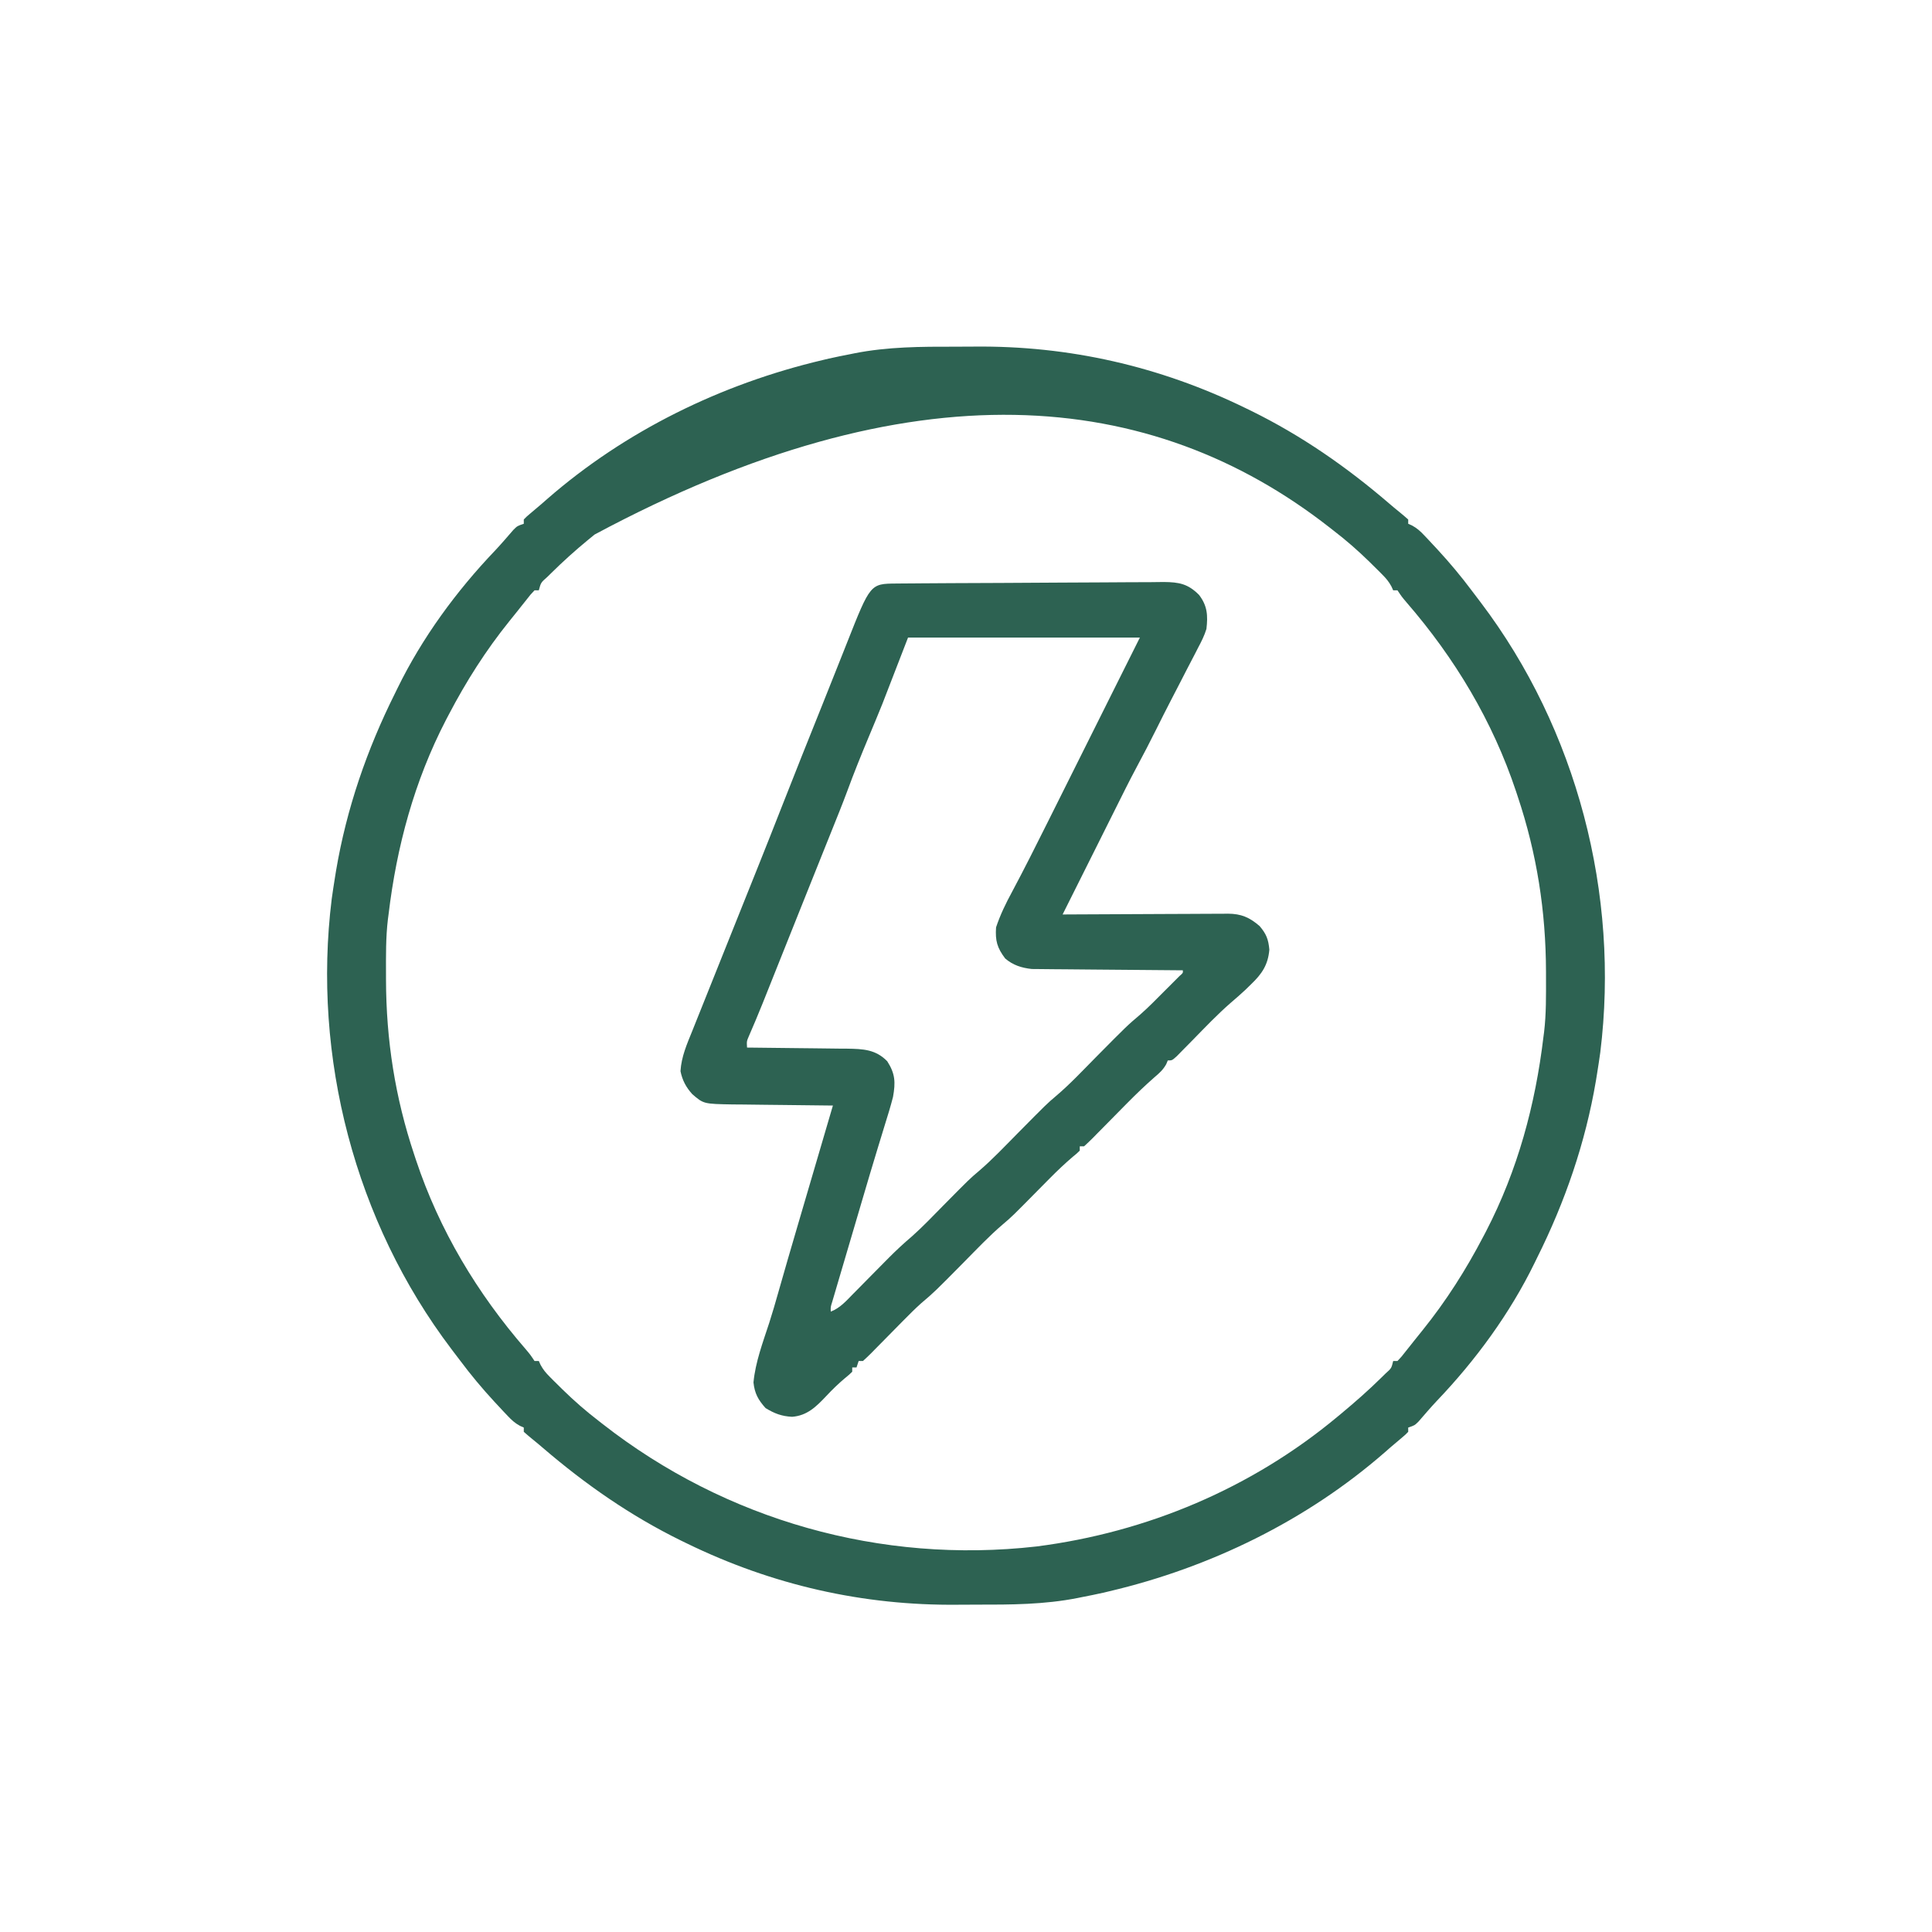
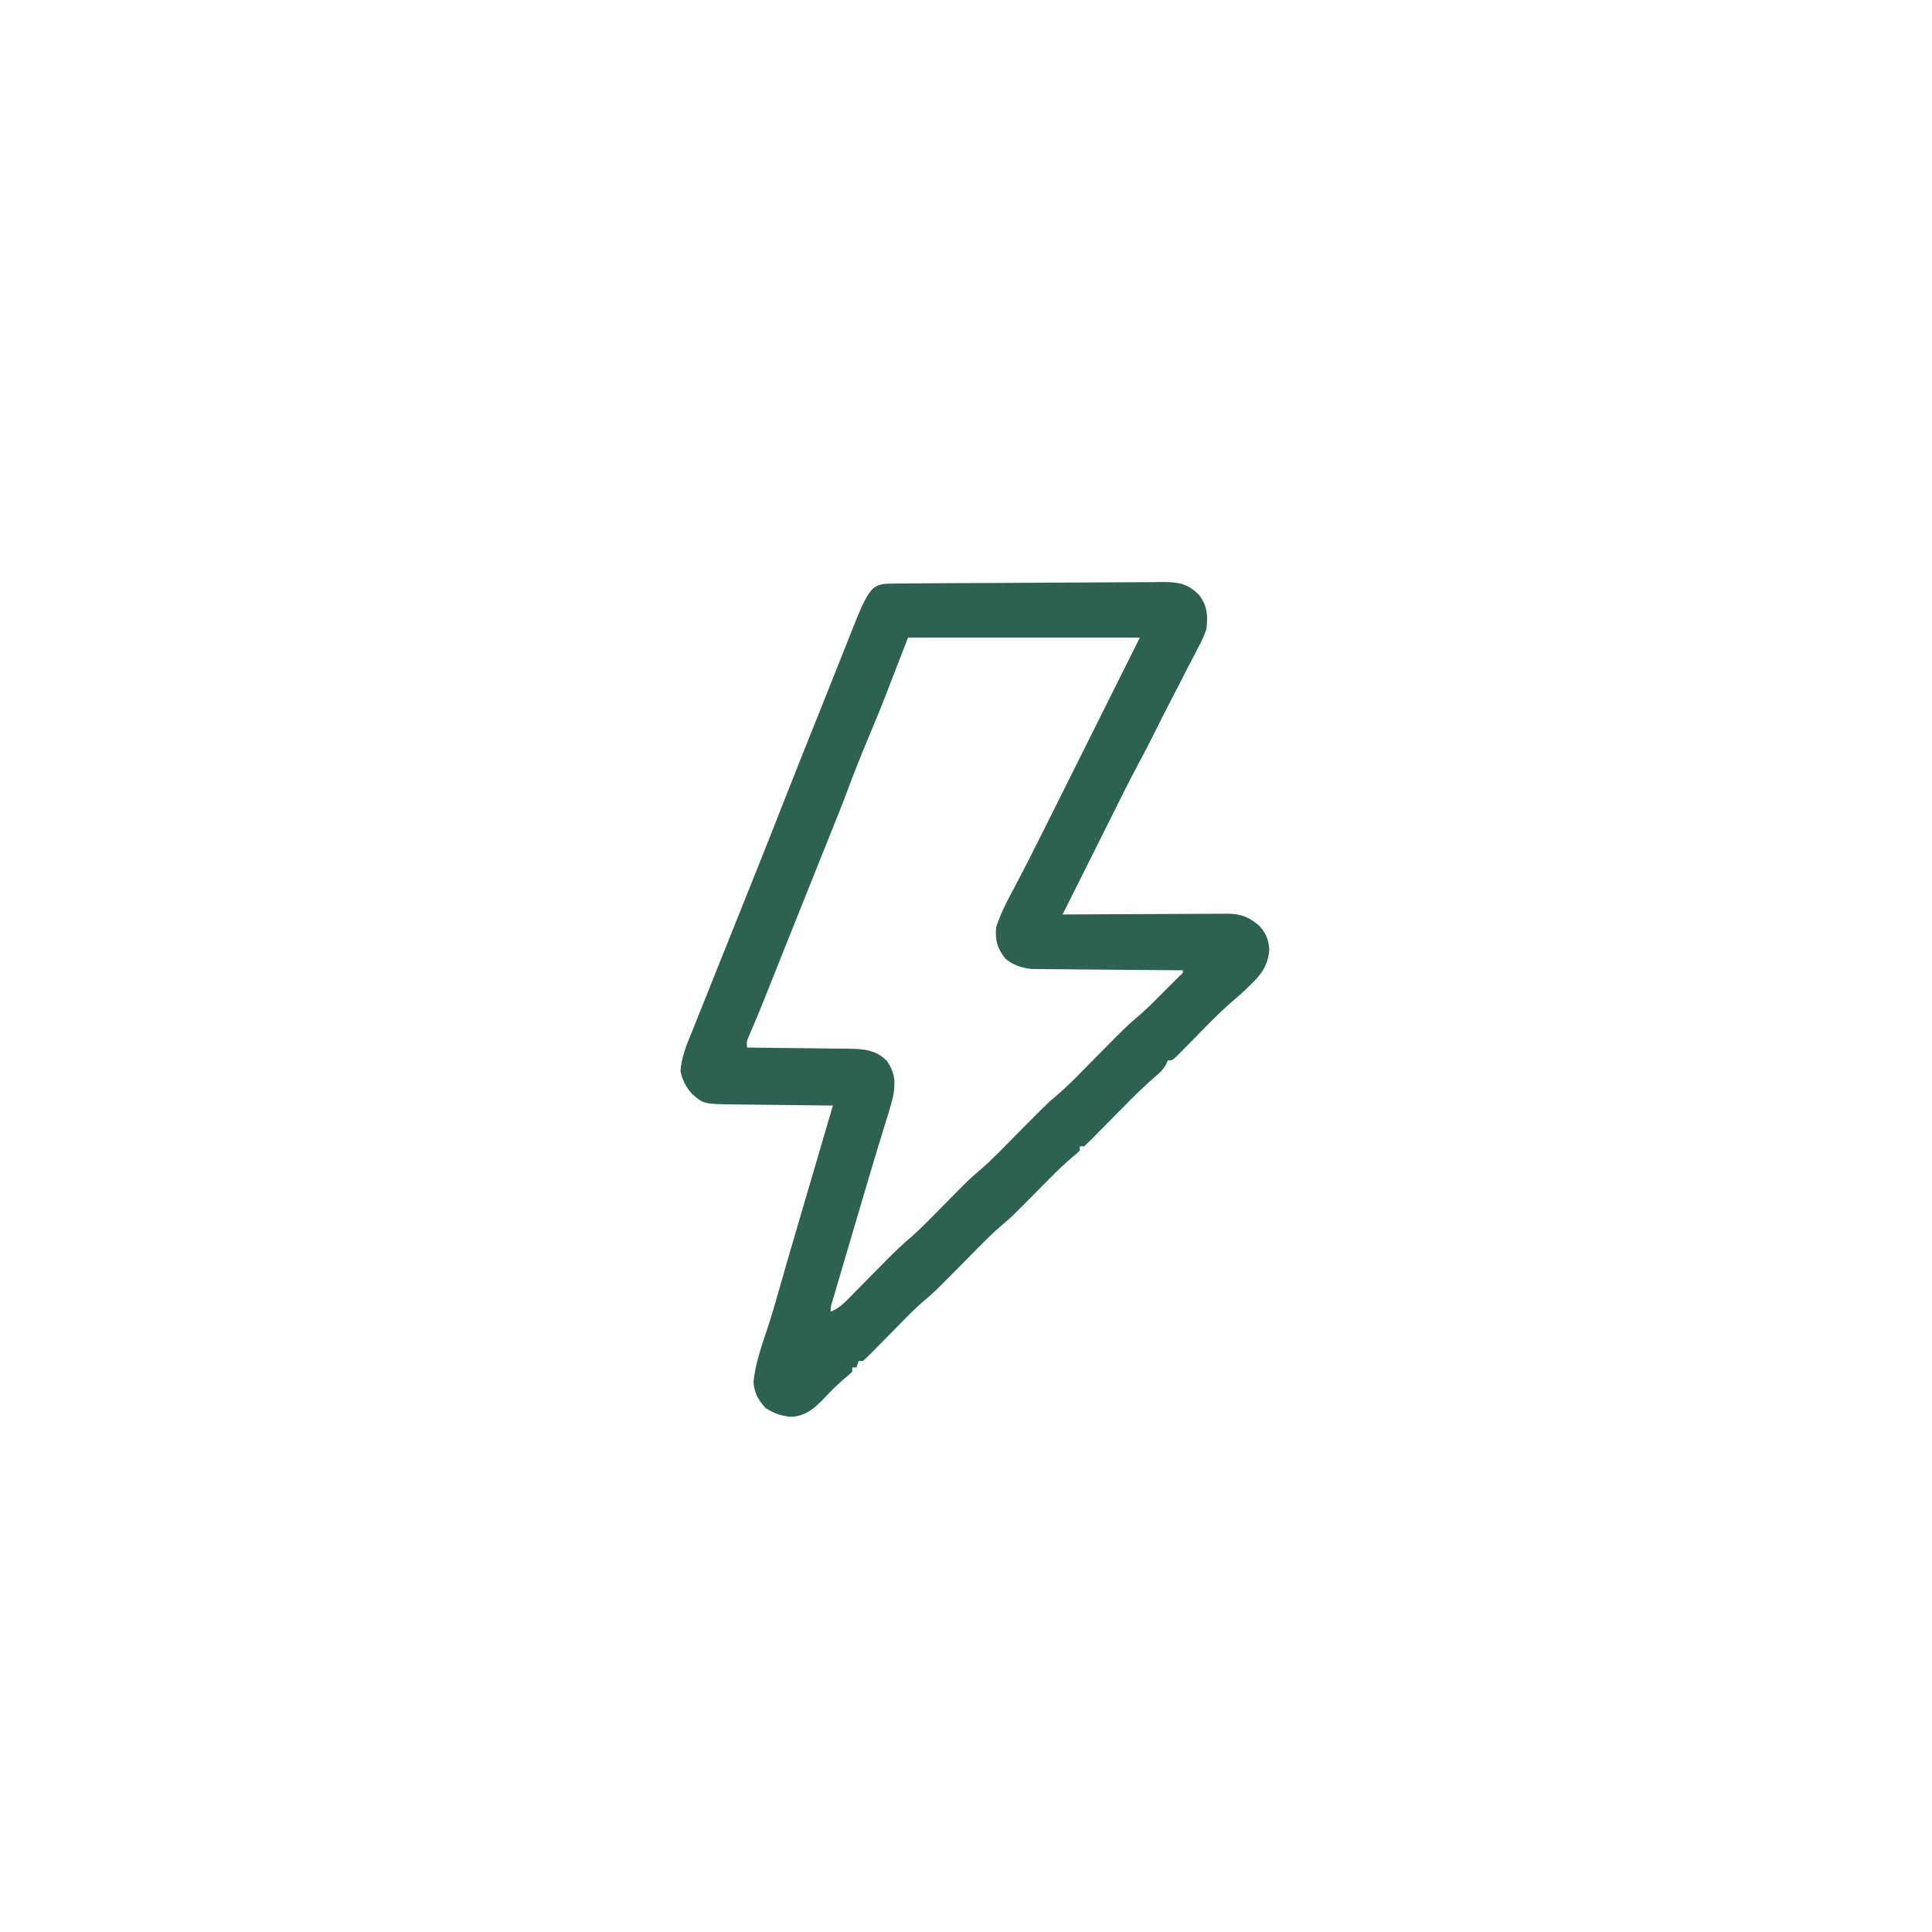
<svg xmlns="http://www.w3.org/2000/svg" height="900" width="900" version="1.1">
-   <path transform="translate(444.914,161.499)" fill="#2D6252" d="M0 0 C2.957 0.005 5.913 -0.009 8.869 -0.041 C53.004 -0.513 95.31 9.127 135.086 28.501 C135.999 28.944 136.911 29.388 137.852 29.844 C161.341 41.382 182.286 55.954 202.114 72.958 C203.659 74.28 205.208 75.598 206.798 76.866 C208.261 78.037 209.678 79.265 211.086 80.501 C211.086 81.161 211.086 81.821 211.086 82.501 C211.674 82.76 212.262 83.02 212.867 83.287 C215.248 84.589 216.73 85.956 218.59 87.923 C219.243 88.611 219.896 89.3 220.568 90.009 C221.255 90.749 221.941 91.489 222.649 92.251 C223.362 93.015 224.075 93.779 224.81 94.567 C230.487 100.718 235.785 107.065 240.792 113.77 C242.121 115.547 243.468 117.309 244.817 119.071 C289.696 178.303 309.673 255.099 300.559 328.756 C300.107 332.012 299.611 335.256 299.086 338.501 C298.812 340.199 298.812 340.199 298.533 341.932 C293.644 370.823 284.164 398.322 271.086 424.501 C270.713 425.267 270.34 426.033 269.956 426.823 C258.464 450.368 242.535 472.117 224.468 491.03 C221.529 494.16 218.737 497.427 215.926 500.673 C214.086 502.501 214.086 502.501 211.086 503.501 C211.086 504.161 211.086 504.821 211.086 505.501 C209.793 506.841 209.793 506.841 207.899 508.438 C207.16 509.064 206.422 509.689 205.661 510.333 C204.811 511.048 203.962 511.764 203.086 512.501 C202.165 513.309 201.243 514.117 200.293 514.95 C163.781 546.821 118.993 568.658 71.961 579.751 C70.974 579.985 69.987 580.22 68.97 580.461 C65.685 581.202 62.393 581.863 59.086 582.501 C58.434 582.634 57.781 582.767 57.109 582.903 C41.566 585.988 25.952 586.031 10.173 586.002 C7.216 585.997 4.26 586.011 1.304 586.043 C-42.831 586.515 -85.137 576.875 -124.914 557.501 C-125.826 557.058 -126.739 556.614 -127.679 556.158 C-151.168 544.62 -172.113 530.048 -191.941 513.044 C-193.486 511.722 -195.035 510.404 -196.625 509.136 C-198.088 507.965 -199.505 506.737 -200.914 505.501 C-200.914 504.841 -200.914 504.181 -200.914 503.501 C-201.501 503.242 -202.089 502.982 -202.695 502.715 C-205.075 501.413 -206.558 500.046 -208.417 498.079 C-209.07 497.391 -209.723 496.702 -210.395 495.993 C-211.425 494.883 -211.425 494.883 -212.476 493.751 C-213.189 492.987 -213.902 492.222 -214.637 491.435 C-220.314 485.284 -225.613 478.937 -230.619 472.232 C-231.948 470.455 -233.295 468.693 -234.644 466.931 C-279.523 407.699 -299.5 330.903 -290.386 257.246 C-289.934 253.99 -289.438 250.746 -288.914 247.501 C-288.731 246.369 -288.548 245.237 -288.36 244.07 C-283.471 215.179 -273.991 187.68 -260.914 161.501 C-260.541 160.735 -260.168 159.969 -259.783 159.179 C-248.291 135.633 -232.362 113.885 -214.295 94.972 C-211.356 91.842 -208.564 88.574 -205.753 85.329 C-203.914 83.501 -203.914 83.501 -200.914 82.501 C-200.914 81.841 -200.914 81.181 -200.914 80.501 C-199.621 79.161 -199.621 79.161 -197.726 77.563 C-196.618 76.626 -196.618 76.626 -195.488 75.669 C-194.638 74.954 -193.789 74.238 -192.914 73.501 C-191.531 72.289 -191.531 72.289 -190.121 71.052 C-153.608 39.181 -108.82 17.344 -61.789 6.251 C-60.801 6.017 -59.814 5.782 -58.797 5.541 C-55.512 4.8 -52.22 4.139 -48.914 3.501 C-47.935 3.302 -47.935 3.302 -46.936 3.099 C-31.393 0.014 -15.779 -0.029 0 0 Z M-167.914 87.501 C-168.919 88.321 -169.925 89.141 -170.96 89.985 C-176.966 94.931 -182.698 100.086 -188.226 105.563 C-188.796 106.124 -189.365 106.684 -189.952 107.261 C-192.947 109.889 -192.947 109.889 -193.914 113.501 C-194.574 113.501 -195.234 113.501 -195.914 113.501 C-197.813 115.498 -197.813 115.498 -199.851 118.126 C-200.655 119.134 -201.46 120.142 -202.289 121.181 C-202.717 121.723 -203.145 122.265 -203.585 122.824 C-204.912 124.5 -206.255 126.161 -207.601 127.821 C-218.607 141.483 -227.791 155.957 -235.914 171.501 C-236.326 172.286 -236.739 173.072 -237.164 173.881 C-251.899 202.322 -260.137 232.821 -263.914 264.501 C-264.01 265.228 -264.106 265.954 -264.206 266.703 C-265.226 275.226 -265.114 283.805 -265.101 292.376 C-265.1 293.203 -265.099 294.03 -265.098 294.882 C-265.029 322.993 -260.866 349.773 -251.914 376.501 C-251.664 377.26 -251.415 378.019 -251.158 378.8 C-240.245 411.587 -222.635 440.913 -200.093 466.927 C-197.914 469.501 -197.914 469.501 -195.914 472.501 C-195.254 472.501 -194.594 472.501 -193.914 472.501 C-193.647 473.092 -193.381 473.683 -193.107 474.291 C-191.887 476.55 -190.629 478.043 -188.824 479.856 C-188.21 480.474 -187.597 481.092 -186.965 481.728 C-186.308 482.375 -185.652 483.022 -184.976 483.688 C-183.958 484.696 -183.958 484.696 -182.919 485.725 C-177.516 491.019 -171.924 495.902 -165.914 500.501 C-165.346 500.945 -164.779 501.388 -164.194 501.846 C-106.793 546.729 -34.492 567.141 37.944 558.903 C89.455 552.307 138.157 531.756 178.086 498.501 C178.612 498.066 179.138 497.63 179.679 497.182 C186.338 491.648 192.807 485.969 198.961 479.876 C199.479 479.367 199.998 478.858 200.531 478.334 C203.275 475.879 203.275 475.879 204.086 472.501 C204.746 472.501 205.406 472.501 206.086 472.501 C207.986 470.504 207.986 470.504 210.024 467.876 C211.23 466.364 211.23 466.364 212.461 464.821 C212.889 464.279 213.317 463.737 213.758 463.178 C215.085 461.502 216.428 459.841 217.774 458.181 C228.78 444.519 237.964 430.045 246.086 414.501 C246.499 413.715 246.911 412.93 247.336 412.121 C262.072 383.68 270.31 353.181 274.086 321.501 C274.183 320.774 274.279 320.048 274.379 319.299 C275.399 310.776 275.286 302.197 275.274 293.626 C275.273 292.799 275.272 291.972 275.271 291.12 C275.202 263.009 271.038 236.229 262.086 209.501 C261.837 208.742 261.588 207.983 261.331 207.202 C250.418 174.415 232.808 145.089 210.266 119.075 C208.086 116.501 208.086 116.501 206.086 113.501 C205.426 113.501 204.766 113.501 204.086 113.501 C203.82 112.91 203.554 112.319 203.28 111.711 C202.06 109.452 200.802 107.959 198.997 106.146 C198.076 105.219 198.076 105.219 197.137 104.274 C196.481 103.627 195.825 102.98 195.149 102.313 C194.47 101.641 193.791 100.969 193.092 100.277 C187.688 94.983 182.097 90.1 176.086 85.501 C175.519 85.057 174.952 84.613 174.367 84.156 C91.503 19.363 -19.777 8.141 -167.914 87.501 Z" />
  <path transform="translate(417.502,271.833)" fill="#2D6252" d="M0 0 C1.169 -0.011 2.338 -0.023 3.543 -0.035 C4.832 -0.042 6.122 -0.05 7.45 -0.057 C8.817 -0.068 10.183 -0.08 11.55 -0.092 C16.046 -0.128 20.542 -0.154 25.037 -0.176 C26.185 -0.182 26.185 -0.182 27.356 -0.188 C34.574 -0.225 41.792 -0.256 49.009 -0.277 C58.237 -0.305 67.464 -0.356 76.692 -0.438 C83.182 -0.494 89.672 -0.523 96.162 -0.532 C100.037 -0.538 103.912 -0.556 107.786 -0.603 C111.436 -0.647 115.084 -0.657 118.734 -0.643 C120.703 -0.643 122.672 -0.678 124.641 -0.715 C131.784 -0.648 135.907 0.14 141.036 5.274 C144.955 10.347 145.23 14.92 144.498 21.167 C143.542 24.274 142.155 27.033 140.623 29.894 C140.221 30.685 139.818 31.477 139.403 32.292 C138.12 34.802 136.81 37.297 135.498 39.792 C134.649 41.441 133.801 43.091 132.955 44.742 C131.287 47.992 129.609 51.238 127.922 54.479 C125.621 58.913 123.378 63.374 121.155 67.847 C118.201 73.785 115.158 79.663 112.01 85.499 C108.446 92.161 105.098 98.931 101.731 105.694 C99.388 110.396 97.036 115.094 94.686 119.792 C93.664 121.837 92.642 123.881 91.619 125.925 C86.912 135.339 82.205 144.753 77.498 154.167 C78.525 154.161 79.551 154.154 80.609 154.147 C90.29 154.086 99.972 154.041 109.653 154.012 C114.63 153.996 119.607 153.975 124.584 153.941 C129.389 153.908 134.193 153.89 138.998 153.883 C140.83 153.877 142.661 153.866 144.493 153.85 C147.061 153.828 149.629 153.825 152.198 153.827 C152.953 153.816 153.707 153.805 154.485 153.794 C160.715 153.83 164.579 155.51 169.248 159.542 C172.406 163.226 173.365 165.726 173.811 170.542 C173.198 177.65 170.371 181.814 165.311 186.667 C164.41 187.544 163.509 188.42 162.58 189.324 C160.399 191.371 158.152 193.323 155.877 195.265 C149.594 200.726 143.858 206.781 138.036 212.725 C136.51 214.282 134.977 215.832 133.444 217.382 C132.542 218.301 131.639 219.22 130.71 220.167 C128.498 222.167 128.498 222.167 126.498 222.167 C126.256 222.748 126.014 223.328 125.764 223.925 C124.261 226.587 122.577 228.059 120.248 230.038 C115.893 233.86 111.758 237.831 107.686 241.953 C107.1 242.544 106.514 243.136 105.91 243.745 C103.481 246.201 101.056 248.662 98.636 251.126 C96.844 252.948 95.047 254.763 93.248 256.578 C92.699 257.14 92.151 257.702 91.585 258.282 C90.26 259.615 88.884 260.897 87.498 262.167 C86.838 262.167 86.178 262.167 85.498 262.167 C85.498 262.827 85.498 263.487 85.498 264.167 C84.17 265.472 84.17 265.472 82.248 267.042 C78.584 270.159 75.135 273.442 71.748 276.855 C71.242 277.365 70.735 277.875 70.213 278.4 C68.64 279.987 67.069 281.577 65.498 283.167 C53.926 294.889 53.926 294.889 49.623 298.542 C43.213 304.013 37.42 310.18 31.498 316.167 C17.746 330.07 17.746 330.07 11.595 335.289 C8.726 337.859 6.028 340.583 3.319 343.32 C2.503 344.144 2.503 344.144 1.67 344.985 C-0.594 347.276 -2.853 349.572 -5.109 351.871 C-6.775 353.566 -8.446 355.256 -10.119 356.945 C-10.63 357.47 -11.142 357.994 -11.669 358.535 C-12.909 359.784 -14.201 360.981 -15.502 362.167 C-16.162 362.167 -16.822 362.167 -17.502 362.167 C-17.832 363.157 -18.162 364.147 -18.502 365.167 C-19.162 365.167 -19.822 365.167 -20.502 365.167 C-20.502 365.827 -20.502 366.487 -20.502 367.167 C-21.865 368.507 -21.865 368.507 -23.814 370.105 C-26.932 372.722 -29.762 375.466 -32.542 378.44 C-37.198 383.362 -41.428 387.625 -48.502 388.167 C-53.353 387.933 -56.74 386.633 -60.877 384.105 C-64.297 380.277 -65.963 377.304 -66.502 372.167 C-65.619 362.666 -62.09 353.421 -59.159 344.387 C-57.679 339.774 -56.322 335.137 -55.013 330.472 C-52.103 320.2 -49.109 309.954 -46.103 299.71 C-45.862 298.89 -45.622 298.069 -45.373 297.223 C-43.88 292.135 -42.386 287.046 -40.891 281.958 C-39.603 277.573 -38.316 273.188 -37.029 268.802 C-34.521 260.257 -32.011 251.712 -29.502 243.167 C-30.185 243.161 -30.869 243.156 -31.574 243.15 C-38.712 243.085 -45.85 243.001 -52.988 242.905 C-55.649 242.87 -58.311 242.844 -60.972 242.821 C-64.805 242.787 -68.638 242.735 -72.47 242.679 C-73.654 242.673 -74.838 242.666 -76.057 242.66 C-89.742 242.418 -89.742 242.418 -95.017 237.858 C-97.943 234.624 -99.635 231.414 -100.502 227.167 C-100.096 220.367 -97.475 214.493 -94.939 208.23 C-94.218 206.421 -94.218 206.421 -93.481 204.576 C-92.412 201.897 -91.339 199.219 -90.261 196.543 C-88.4 191.919 -86.552 187.289 -84.705 182.66 C-80.326 171.69 -75.933 160.727 -71.538 149.764 C-69.421 144.482 -67.304 139.2 -65.189 133.917 C-64.899 133.192 -64.608 132.467 -64.309 131.719 C-60.547 122.32 -56.817 112.908 -53.127 103.48 C-47.025 87.893 -40.794 72.358 -34.565 56.822 C-32.201 50.922 -29.85 45.017 -27.506 39.109 C-26.557 36.723 -25.608 34.337 -24.659 31.951 C-24.062 30.448 -23.466 28.945 -22.872 27.441 C-12.06 0.097 -12.06 0.097 0 0 Z M5.498 25.167 C1.538 35.397 -2.422 45.627 -6.502 56.167 C-8.602 61.328 -10.709 66.474 -12.877 71.605 C-16.362 79.944 -19.733 88.284 -22.845 96.769 C-25.118 102.883 -27.573 108.927 -30.002 114.98 C-30.257 115.617 -30.513 116.254 -30.776 116.91 C-31.846 119.576 -32.916 122.242 -33.987 124.908 C-36.834 131.991 -39.668 139.08 -42.502 146.168 C-43.377 148.357 -44.253 150.545 -45.128 152.733 C-47.876 159.602 -50.623 166.471 -53.366 173.341 C-54.628 176.503 -55.891 179.664 -57.154 182.825 C-57.75 184.319 -58.346 185.813 -58.942 187.307 C-59.775 189.395 -60.609 191.482 -61.443 193.57 C-61.703 194.222 -61.964 194.875 -62.232 195.547 C-64.283 200.672 -66.434 205.751 -68.634 210.814 C-69.675 213.218 -69.675 213.218 -69.502 216.167 C-68.816 216.173 -68.13 216.179 -67.423 216.185 C-60.268 216.249 -53.114 216.334 -45.96 216.43 C-43.292 216.465 -40.624 216.491 -37.955 216.514 C-34.115 216.547 -30.275 216.6 -26.435 216.656 C-25.246 216.662 -24.058 216.668 -22.833 216.675 C-15.455 216.805 -9.584 217.002 -4.189 222.542 C-0.439 228.375 -0.292 232.382 -1.502 239.167 C-2.65 243.658 -4.023 248.071 -5.404 252.495 C-6.015 254.488 -6.624 256.481 -7.233 258.475 C-7.66 259.874 -8.088 261.273 -8.518 262.672 C-10.99 270.731 -13.374 278.816 -15.756 286.902 C-16.196 288.396 -16.637 289.89 -17.077 291.385 C-17.961 294.381 -18.843 297.377 -19.725 300.373 C-20.863 304.236 -22.004 308.098 -23.145 311.959 C-24.035 314.971 -24.922 317.984 -25.808 320.997 C-26.229 322.425 -26.65 323.852 -27.073 325.28 C-27.654 327.244 -28.231 329.209 -28.809 331.174 C-29.137 332.287 -29.465 333.4 -29.803 334.547 C-30.588 337.037 -30.588 337.037 -30.502 339.167 C-26.226 337.52 -23.401 334.301 -20.267 331.093 C-19.372 330.19 -19.372 330.19 -18.459 329.269 C-16.551 327.344 -14.651 325.412 -12.752 323.48 C-10.26 320.952 -7.766 318.427 -5.267 315.906 C-4.663 315.296 -4.06 314.687 -3.438 314.059 C0.065 310.544 3.65 307.213 7.437 304.004 C12.518 299.477 17.217 294.508 21.998 289.667 C34.102 277.414 34.102 277.414 38.405 273.761 C44.807 268.304 50.587 262.143 56.498 256.167 C70.196 242.319 70.196 242.319 74.467 238.699 C81.035 233.123 86.944 226.786 92.998 220.667 C107.563 205.95 107.563 205.95 113.629 200.805 C117.6 197.326 121.276 193.532 124.998 189.792 C125.821 188.974 126.643 188.155 127.491 187.312 C128.267 186.535 129.043 185.757 129.842 184.956 C130.897 183.9 130.897 183.9 131.973 182.822 C133.611 181.42 133.611 181.42 133.498 180.167 C132.587 180.161 131.675 180.156 130.736 180.15 C122.129 180.092 113.523 180.019 104.916 179.932 C100.491 179.887 96.067 179.848 91.643 179.821 C87.37 179.795 83.097 179.754 78.824 179.704 C77.197 179.688 75.57 179.676 73.943 179.67 C71.657 179.66 69.372 179.632 67.086 179.6 C65.137 179.583 65.137 179.583 63.149 179.566 C58.447 179.053 54.417 177.819 50.756 174.667 C46.984 169.672 46.089 166.413 46.498 160.167 C48.464 154.275 51.058 148.956 54.014 143.506 C59.617 133.013 64.949 122.394 70.256 111.749 C71.254 109.752 72.252 107.755 73.25 105.758 C75.849 100.555 78.446 95.352 81.043 90.148 C83.671 84.881 86.302 79.615 88.932 74.349 C93.188 65.829 97.442 57.308 101.695 48.785 C105.625 40.911 109.562 33.039 113.498 25.167 C77.858 25.167 42.218 25.167 5.498 25.167 Z" />
</svg>